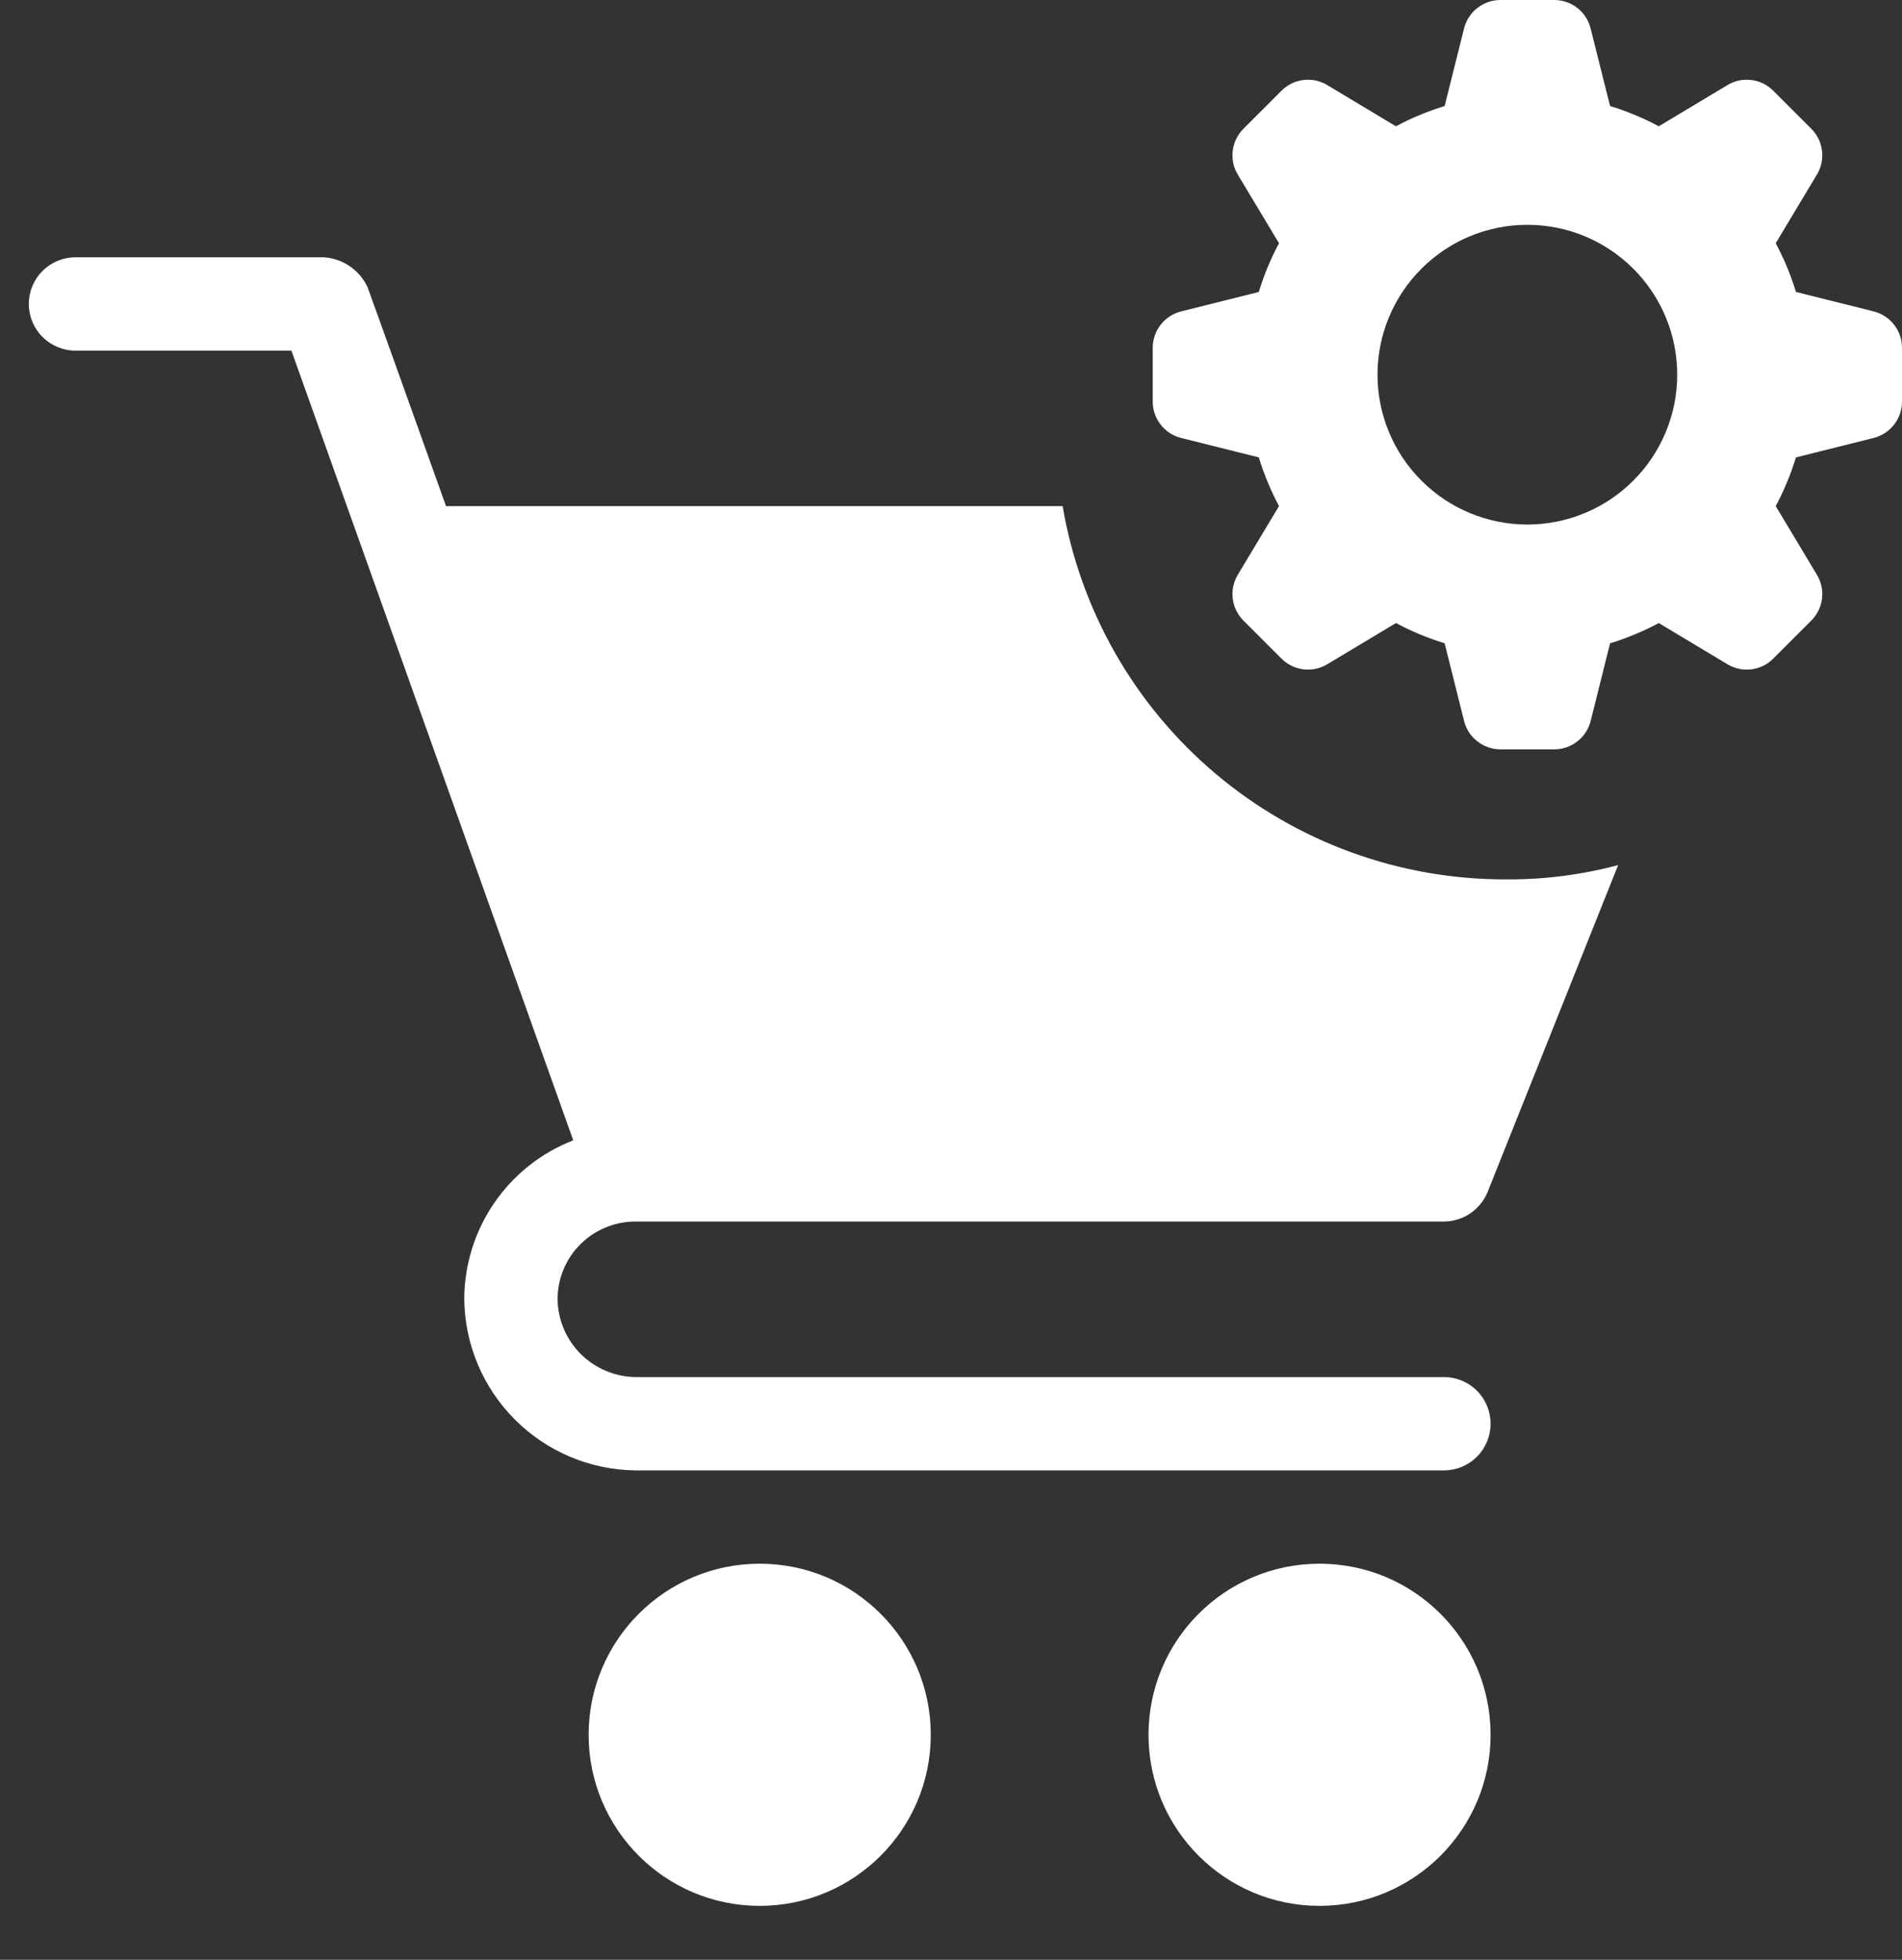
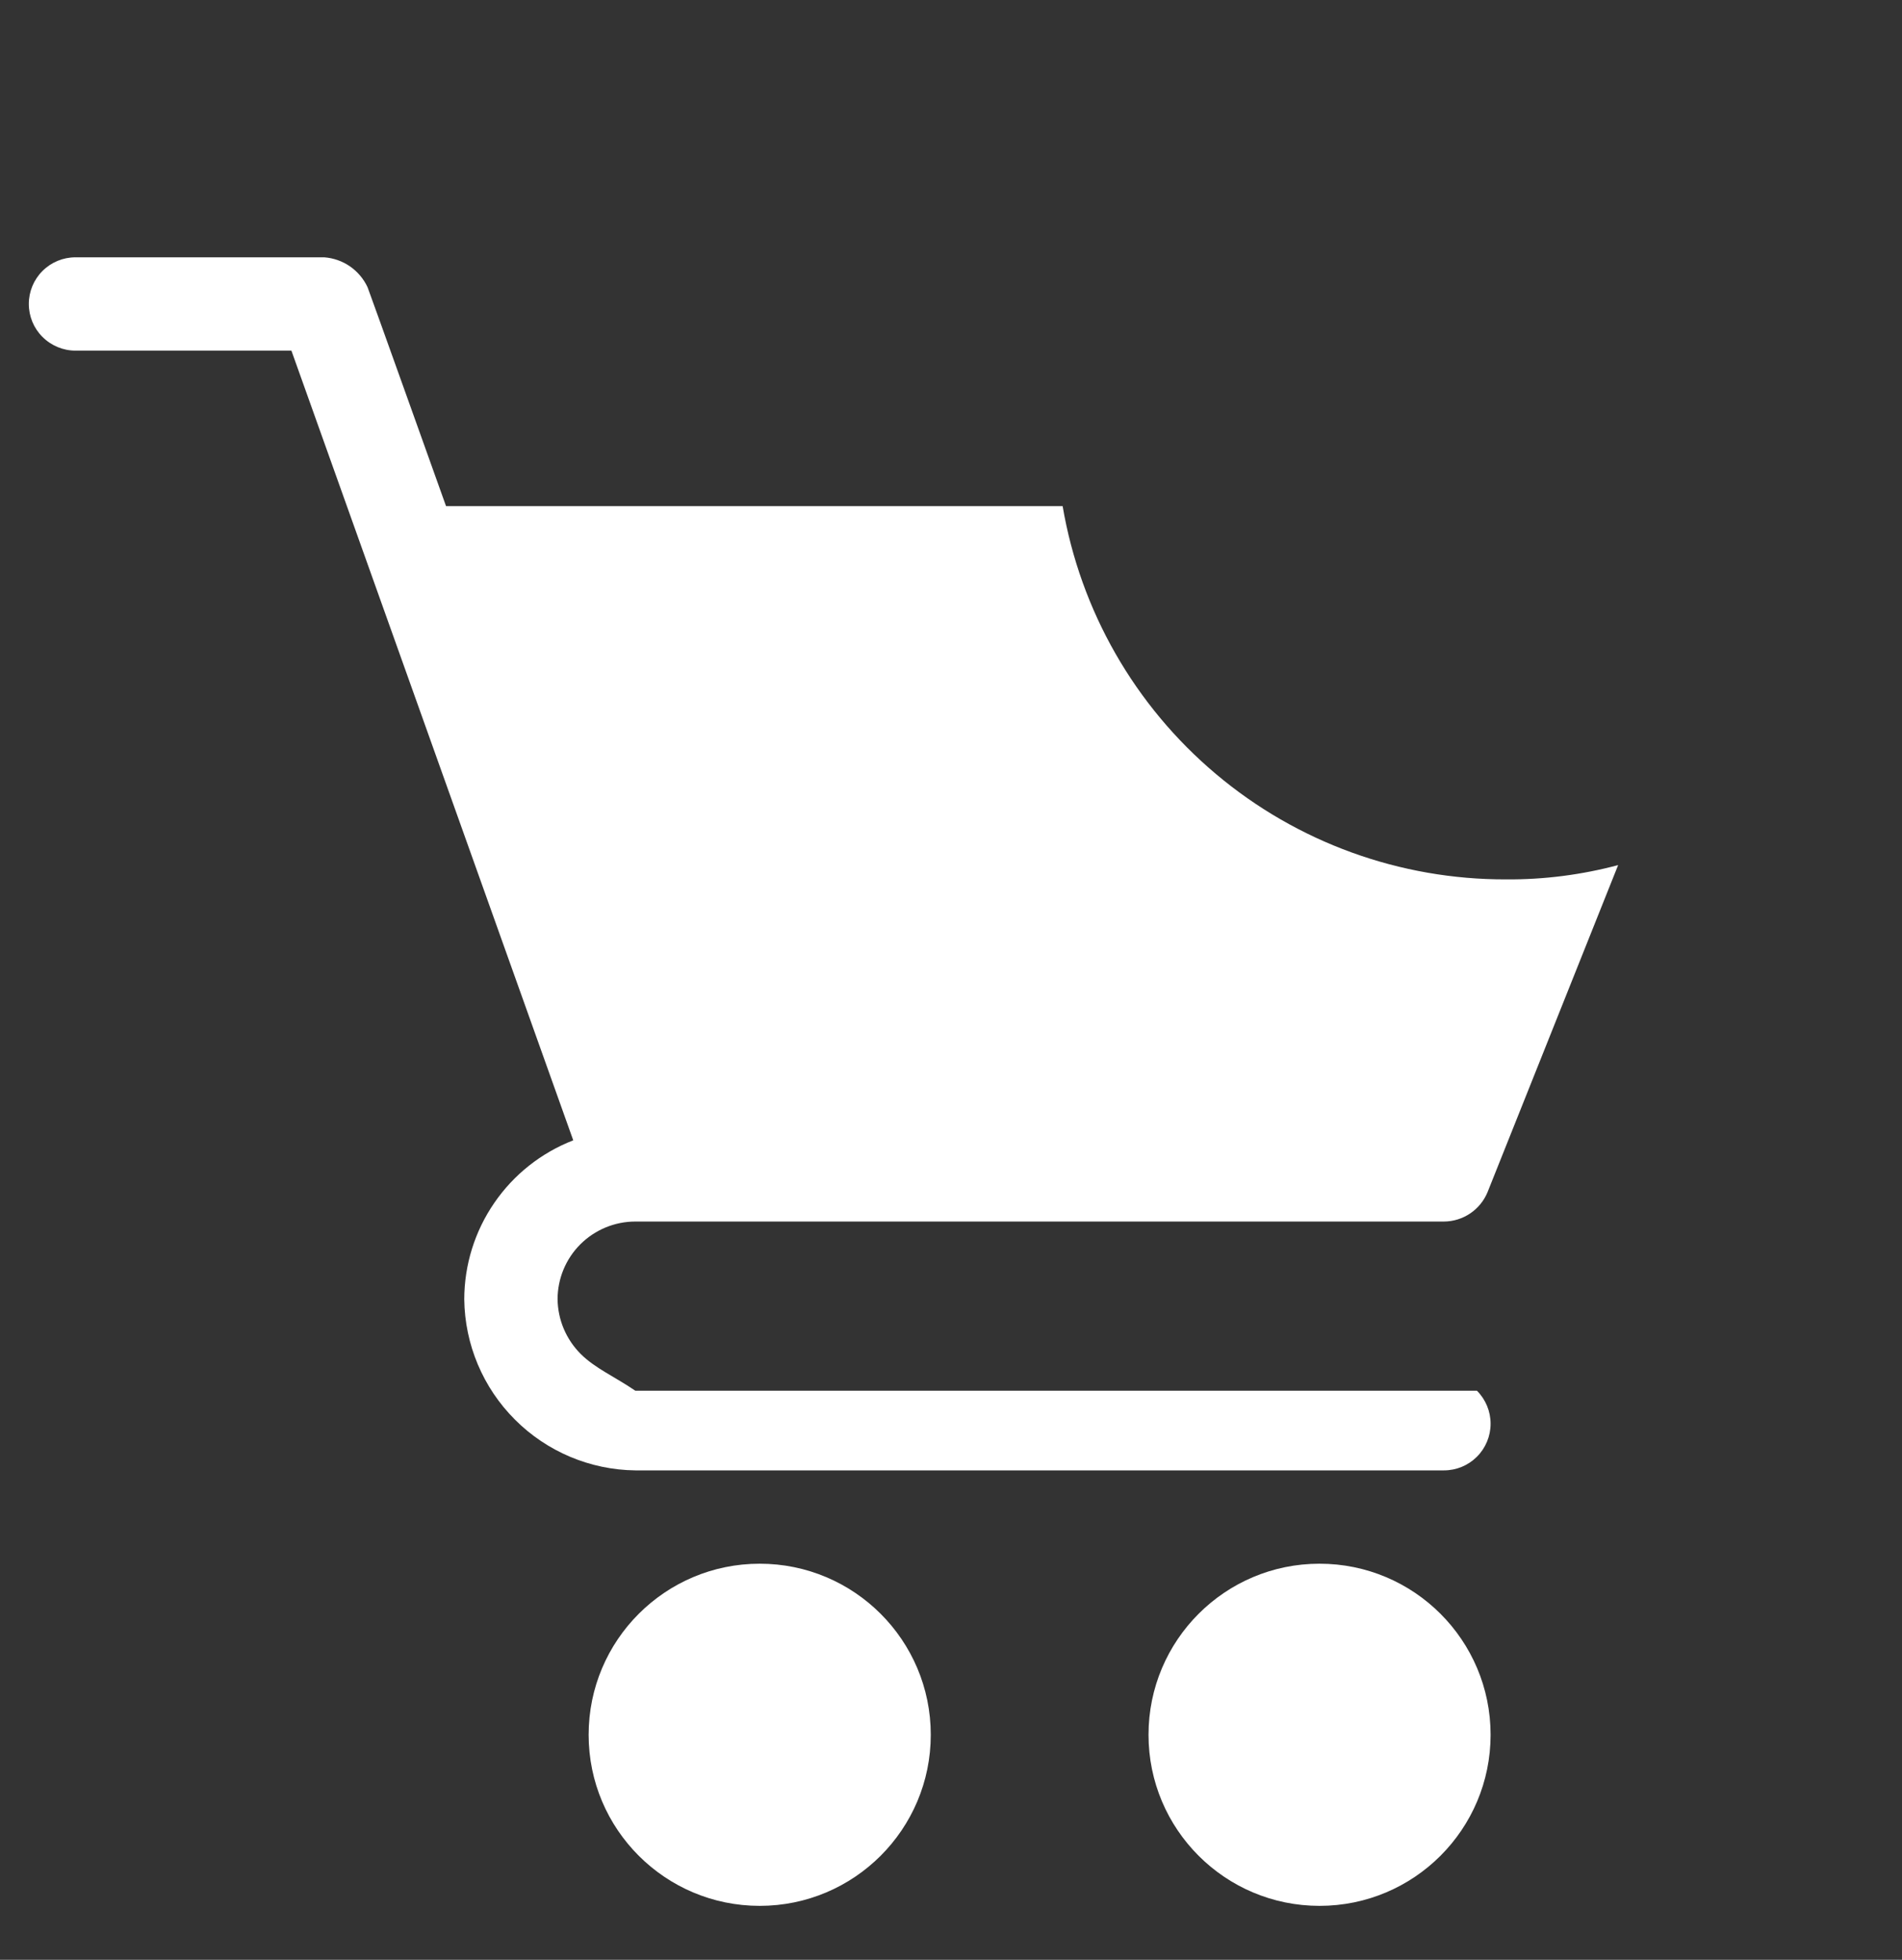
<svg xmlns="http://www.w3.org/2000/svg" width="33" height="34" viewBox="0 0 33 34" fill="none">
  <rect x="0" y="0" width="33" height="34" fill="#333333" stroke="none" />
-   <path fill-rule="evenodd" clip-rule="evenodd" d="M11.023 21.192H25.053C25.215 21.191 25.373 21.142 25.507 21.052C25.641 20.962 25.746 20.834 25.808 20.685L28.075 15.008C27.441 15.177 26.788 15.261 26.132 15.256C24.291 15.262 22.506 14.615 21.098 13.429C19.688 12.243 18.746 10.596 18.437 8.781H7.739C7.739 8.781 6.389 5.003 6.377 4.982C6.309 4.837 6.203 4.712 6.072 4.621C5.94 4.53 5.786 4.476 5.626 4.464H1.309C1.095 4.464 0.889 4.549 0.737 4.701C0.585 4.853 0.5 5.058 0.5 5.273C0.5 5.488 0.585 5.694 0.737 5.845C0.889 5.997 1.095 6.083 1.309 6.083H5.056L9.946 19.783C9.39 19.999 8.912 20.378 8.575 20.87C8.237 21.362 8.056 21.944 8.055 22.541C8.064 23.325 8.38 24.075 8.935 24.629C9.489 25.184 10.239 25.5 11.023 25.509H25.053C25.268 25.509 25.473 25.424 25.625 25.272C25.777 25.12 25.862 24.914 25.862 24.7C25.862 24.485 25.777 24.279 25.625 24.127C25.473 23.975 25.268 23.89 25.053 23.89H11.023C10.667 23.884 10.327 23.74 10.075 23.489C9.823 23.237 9.679 22.897 9.674 22.541C9.674 22.183 9.816 21.84 10.069 21.587C10.322 21.335 10.665 21.192 11.023 21.192ZM13.181 33.064C14.82 33.064 16.149 31.735 16.149 30.096C16.149 28.457 14.82 27.128 13.181 27.128C11.542 27.128 10.213 28.457 10.213 30.096C10.213 31.735 11.542 33.064 13.181 33.064ZM25.862 30.096C25.862 31.735 24.534 33.064 22.894 33.064C21.255 33.064 19.927 31.735 19.927 30.096C19.927 28.457 21.255 27.128 22.894 27.128C24.534 27.128 25.862 28.457 25.862 30.096Z" fill="white" />
-   <path fill-rule="evenodd" clip-rule="evenodd" d="M27.935 1.839C28.23 1.931 28.512 2.047 28.78 2.191L29.972 1.476C30.096 1.401 30.241 1.37 30.385 1.388C30.529 1.405 30.663 1.471 30.765 1.573L31.427 2.235C31.529 2.337 31.595 2.471 31.612 2.615C31.63 2.759 31.599 2.904 31.524 3.028L30.809 4.22C30.953 4.488 31.07 4.77 31.16 5.065L32.508 5.402C32.648 5.437 32.773 5.519 32.862 5.633C32.952 5.747 33 5.888 33 6.033V6.967C33 7.112 32.952 7.253 32.862 7.367C32.773 7.481 32.648 7.563 32.508 7.598L31.16 7.935C31.07 8.23 30.953 8.512 30.809 8.78L31.524 9.972C31.599 10.096 31.63 10.242 31.612 10.385C31.595 10.529 31.529 10.663 31.427 10.765L30.765 11.427C30.663 11.529 30.529 11.595 30.385 11.612C30.241 11.63 30.096 11.599 29.972 11.524L28.78 10.809C28.512 10.953 28.23 11.069 27.935 11.161L27.598 12.508C27.563 12.649 27.482 12.773 27.367 12.862C27.253 12.952 27.112 13 26.967 13H26.033C25.888 13 25.747 12.952 25.633 12.862C25.518 12.773 25.437 12.649 25.402 12.508L25.065 11.161C24.773 11.07 24.49 10.953 24.22 10.809L23.028 11.524C22.904 11.599 22.759 11.63 22.615 11.612C22.471 11.595 22.337 11.529 22.235 11.427L21.573 10.765C21.471 10.663 21.405 10.529 21.388 10.385C21.37 10.242 21.401 10.096 21.476 9.972L22.191 8.78C22.047 8.51 21.93 8.227 21.84 7.935L20.492 7.598C20.352 7.563 20.227 7.482 20.138 7.367C20.049 7.253 20 7.113 20 6.968V6.033C20 5.888 20.048 5.748 20.138 5.633C20.227 5.519 20.352 5.438 20.492 5.403L21.84 5.065C21.93 4.771 22.047 4.489 22.191 4.22L21.476 3.029C21.401 2.905 21.37 2.759 21.388 2.615C21.405 2.472 21.471 2.338 21.573 2.235L22.235 1.573C22.337 1.471 22.471 1.405 22.615 1.388C22.759 1.37 22.904 1.401 23.028 1.476L24.22 2.191C24.488 2.047 24.77 1.931 25.065 1.839L25.402 0.492C25.437 0.352 25.518 0.227 25.633 0.138C25.747 0.049 25.887 0 26.032 0H26.967C27.112 3.80928e-06 27.252 0.048 27.367 0.138C27.481 0.227 27.562 0.351 27.597 0.492L27.935 1.839ZM26.5 9.1C27.19 9.1 27.851 8.826 28.338 8.338C28.826 7.851 29.1 7.19 29.1 6.5C29.1 5.81 28.826 5.149 28.338 4.662C27.851 4.174 27.19 3.9 26.5 3.9C25.81 3.9 25.149 4.174 24.662 4.662C24.174 5.149 23.9 5.81 23.9 6.5C23.9 7.19 24.174 7.851 24.662 8.338C25.149 8.826 25.81 9.1 26.5 9.1Z" fill="white" />
+   <path fill-rule="evenodd" clip-rule="evenodd" d="M11.023 21.192H25.053C25.215 21.191 25.373 21.142 25.507 21.052C25.641 20.962 25.746 20.834 25.808 20.685L28.075 15.008C27.441 15.177 26.788 15.261 26.132 15.256C24.291 15.262 22.506 14.615 21.098 13.429C19.688 12.243 18.746 10.596 18.437 8.781H7.739C7.739 8.781 6.389 5.003 6.377 4.982C6.309 4.837 6.203 4.712 6.072 4.621C5.94 4.53 5.786 4.476 5.626 4.464H1.309C1.095 4.464 0.889 4.549 0.737 4.701C0.585 4.853 0.5 5.058 0.5 5.273C0.5 5.488 0.585 5.694 0.737 5.845C0.889 5.997 1.095 6.083 1.309 6.083H5.056L9.946 19.783C9.39 19.999 8.912 20.378 8.575 20.87C8.237 21.362 8.056 21.944 8.055 22.541C8.064 23.325 8.38 24.075 8.935 24.629C9.489 25.184 10.239 25.5 11.023 25.509H25.053C25.268 25.509 25.473 25.424 25.625 25.272C25.777 25.12 25.862 24.914 25.862 24.7C25.862 24.485 25.777 24.279 25.625 24.127H11.023C10.667 23.884 10.327 23.74 10.075 23.489C9.823 23.237 9.679 22.897 9.674 22.541C9.674 22.183 9.816 21.84 10.069 21.587C10.322 21.335 10.665 21.192 11.023 21.192ZM13.181 33.064C14.82 33.064 16.149 31.735 16.149 30.096C16.149 28.457 14.82 27.128 13.181 27.128C11.542 27.128 10.213 28.457 10.213 30.096C10.213 31.735 11.542 33.064 13.181 33.064ZM25.862 30.096C25.862 31.735 24.534 33.064 22.894 33.064C21.255 33.064 19.927 31.735 19.927 30.096C19.927 28.457 21.255 27.128 22.894 27.128C24.534 27.128 25.862 28.457 25.862 30.096Z" fill="white" />
</svg>